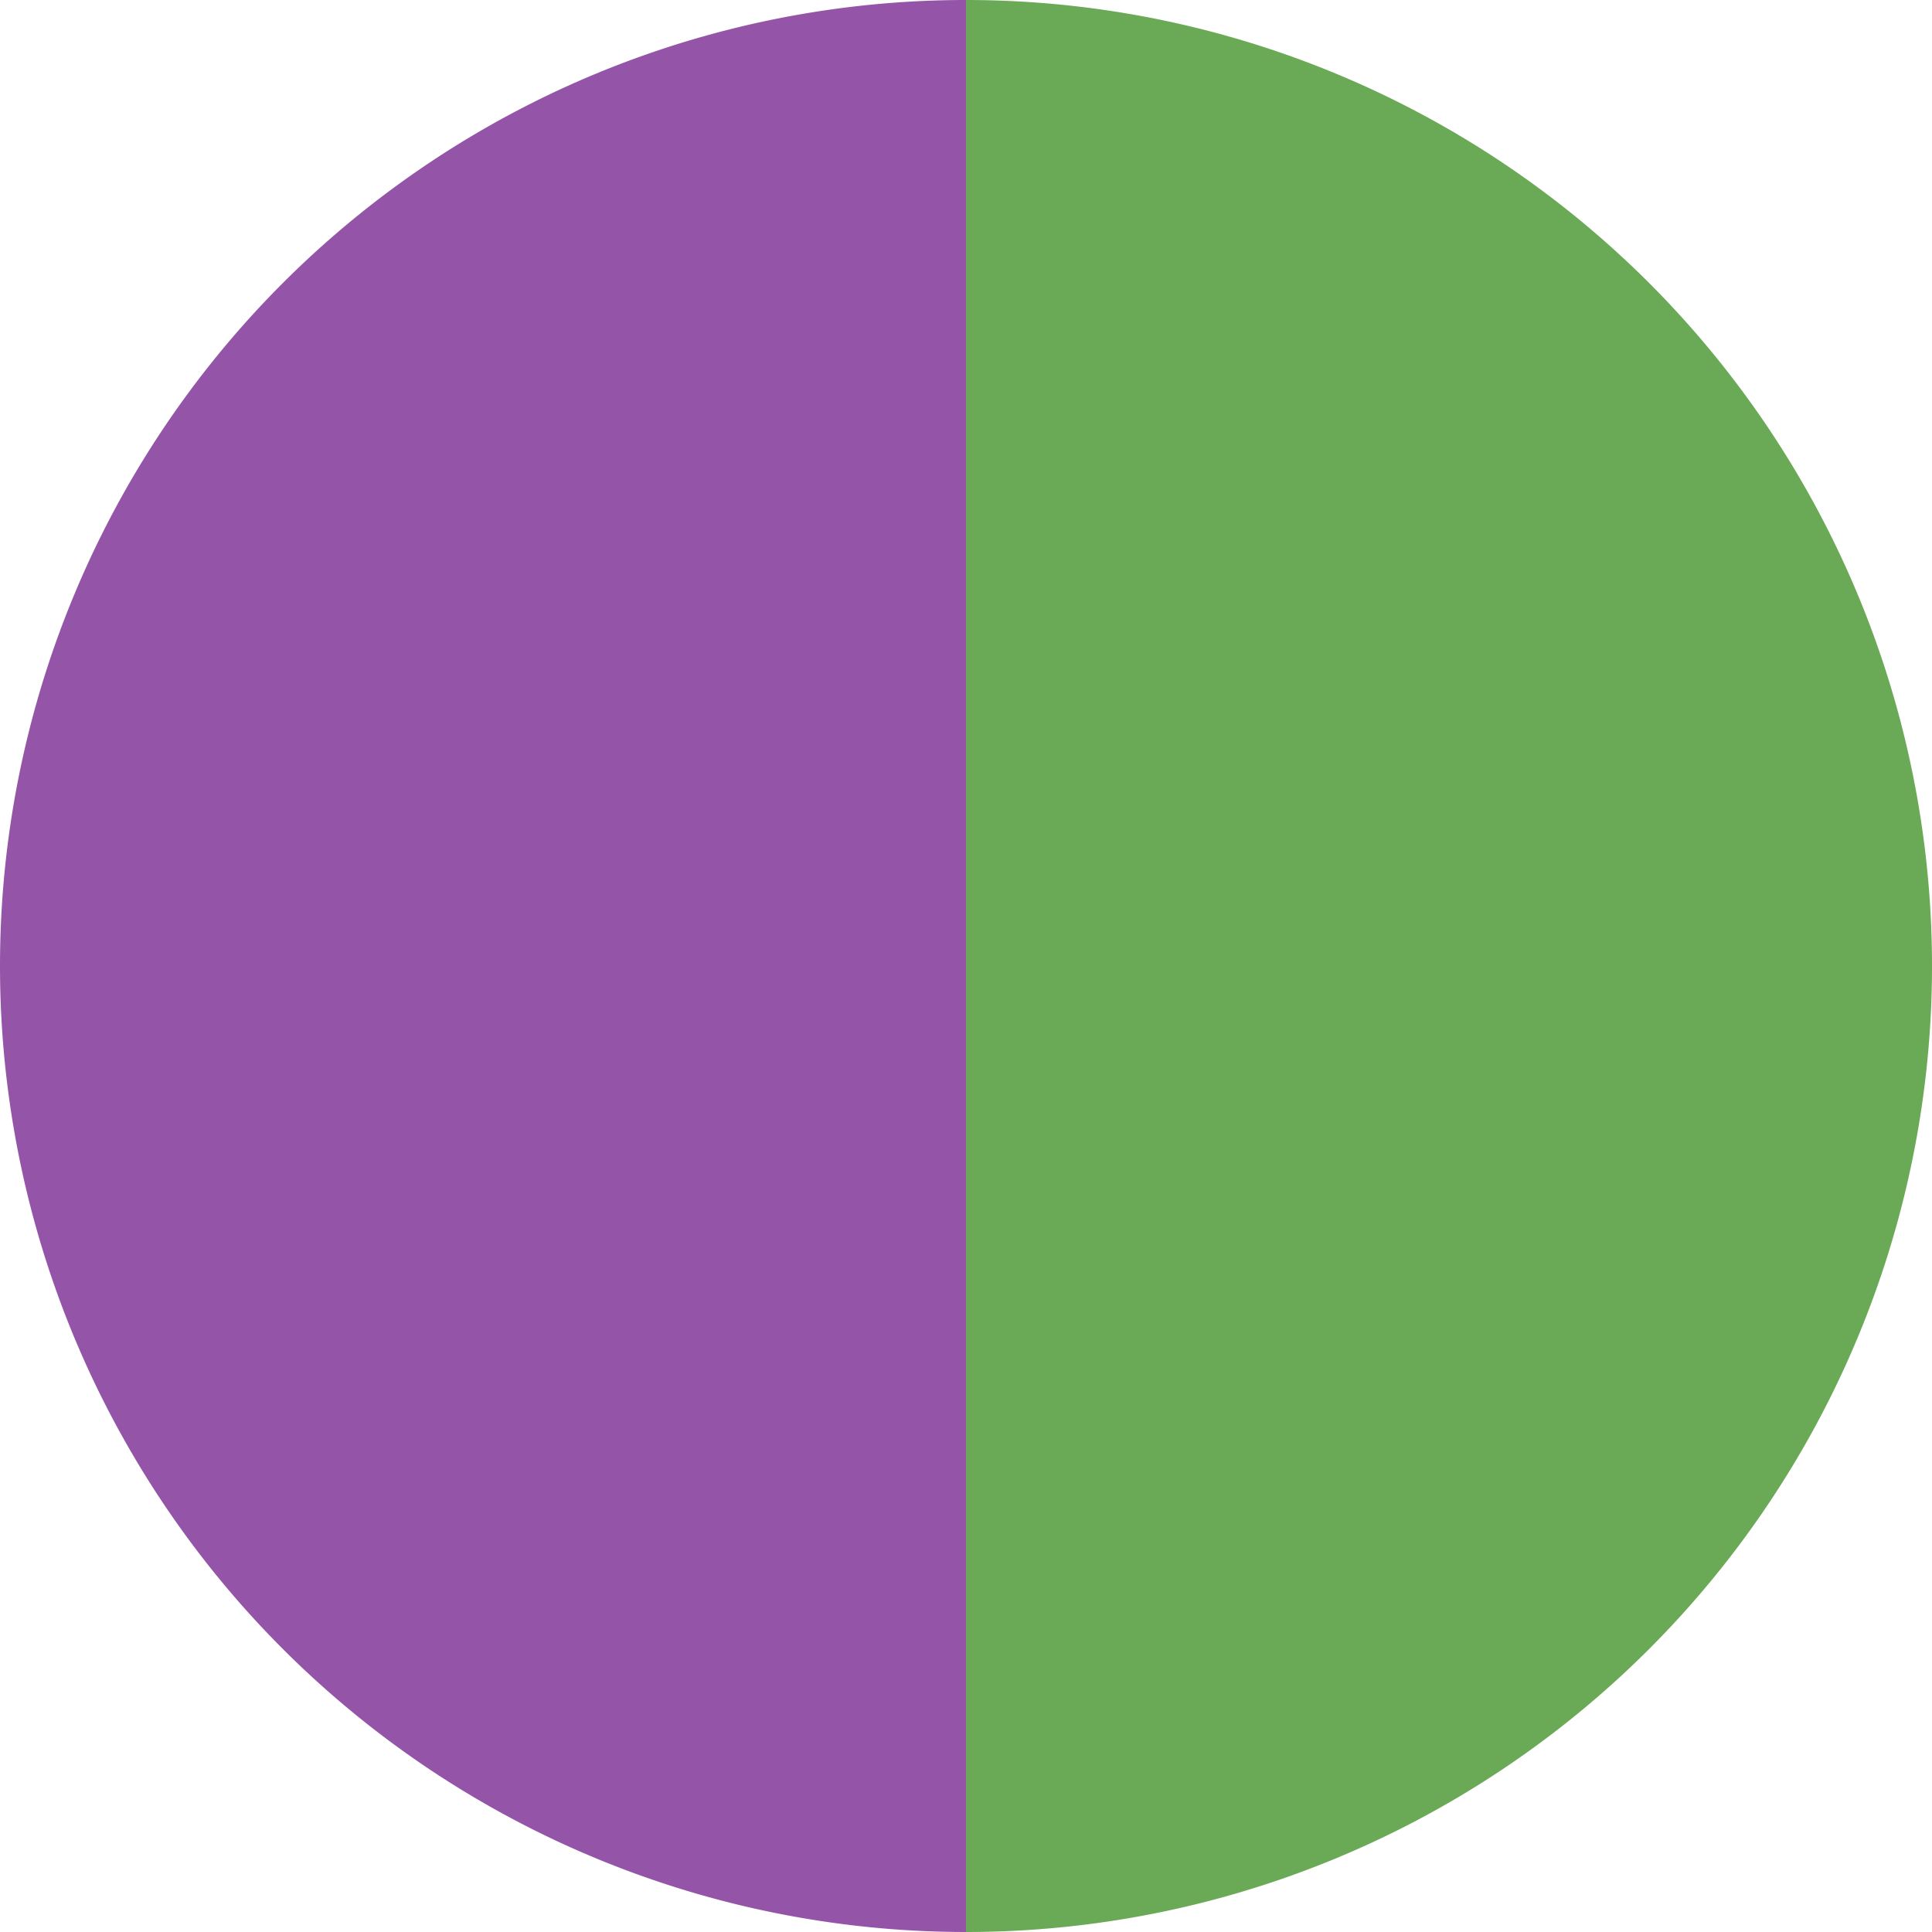
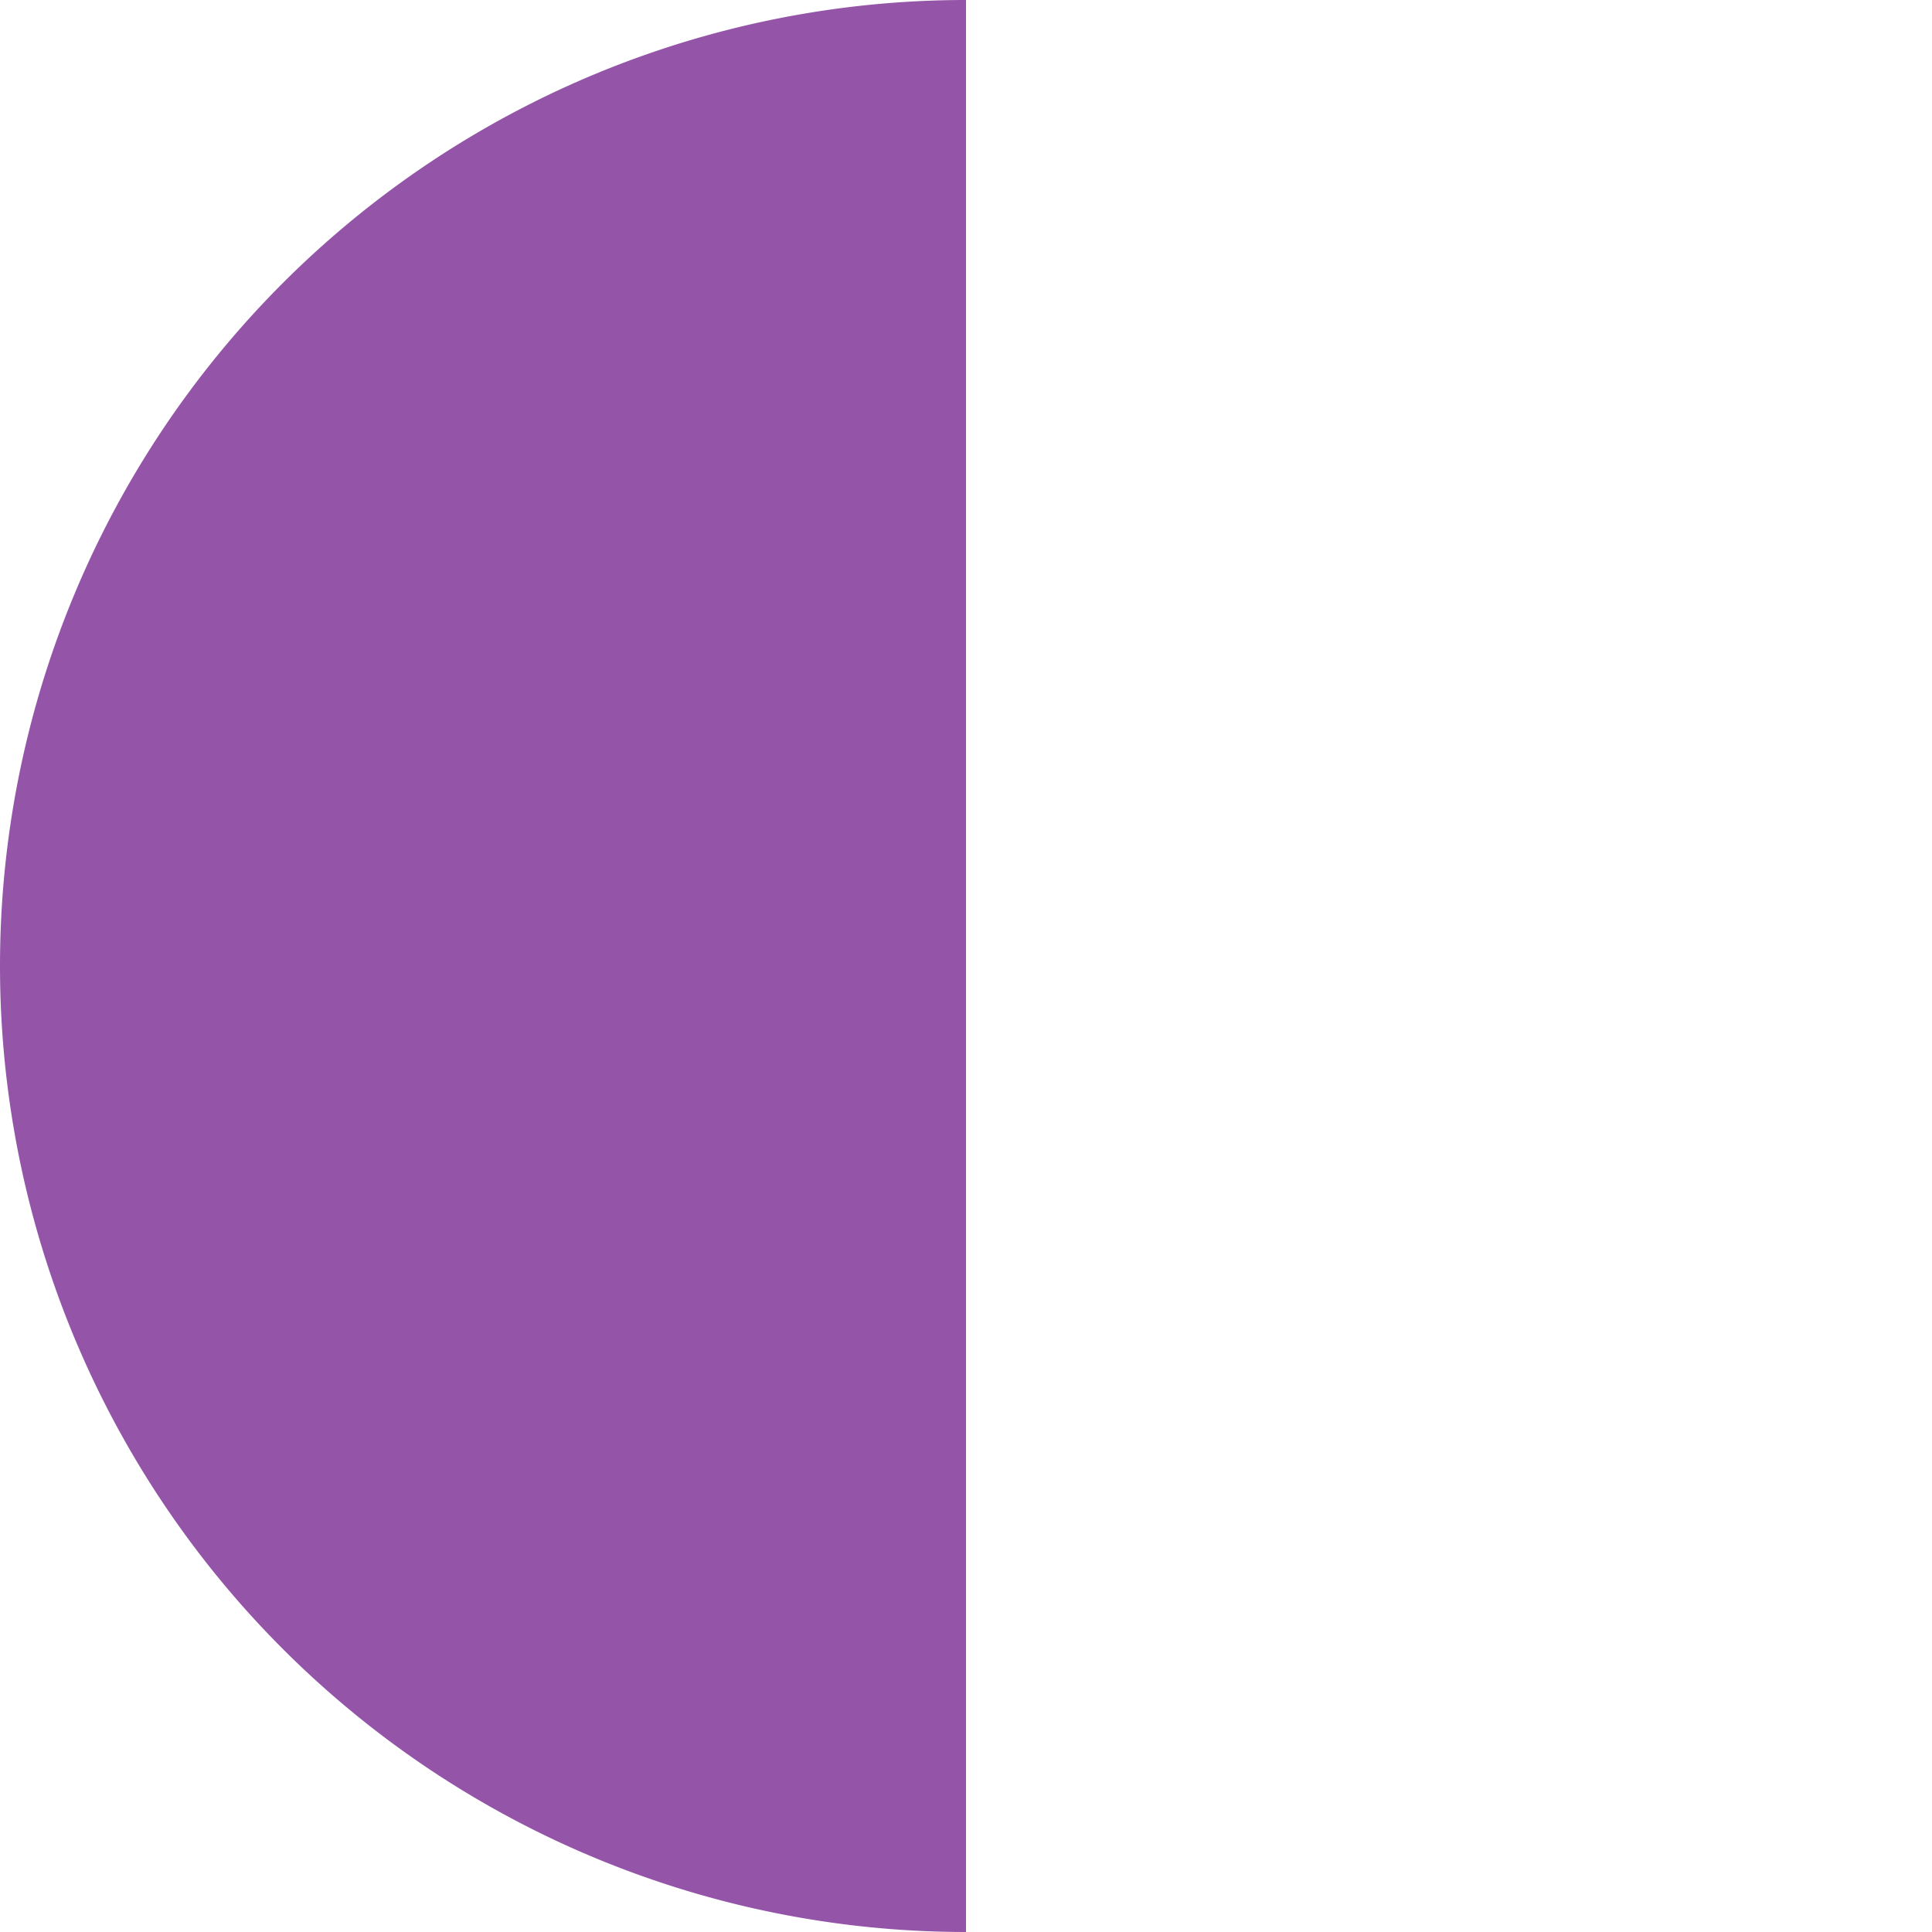
<svg xmlns="http://www.w3.org/2000/svg" width="500" height="500" viewBox="-1 -1 2 2">
-   <path d="M 0 -1               A 1,1 0 0,1 0 1             L 0,0              z" fill="#6aa955" />
-   <path d="M 0 1               A 1,1 0 0,1 -0 -1             L 0,0              z" fill="#9455a9" />
+   <path d="M 0 1               A 1,1 0 0,1 -0 -1             L 0,0              " fill="#9455a9" />
</svg>